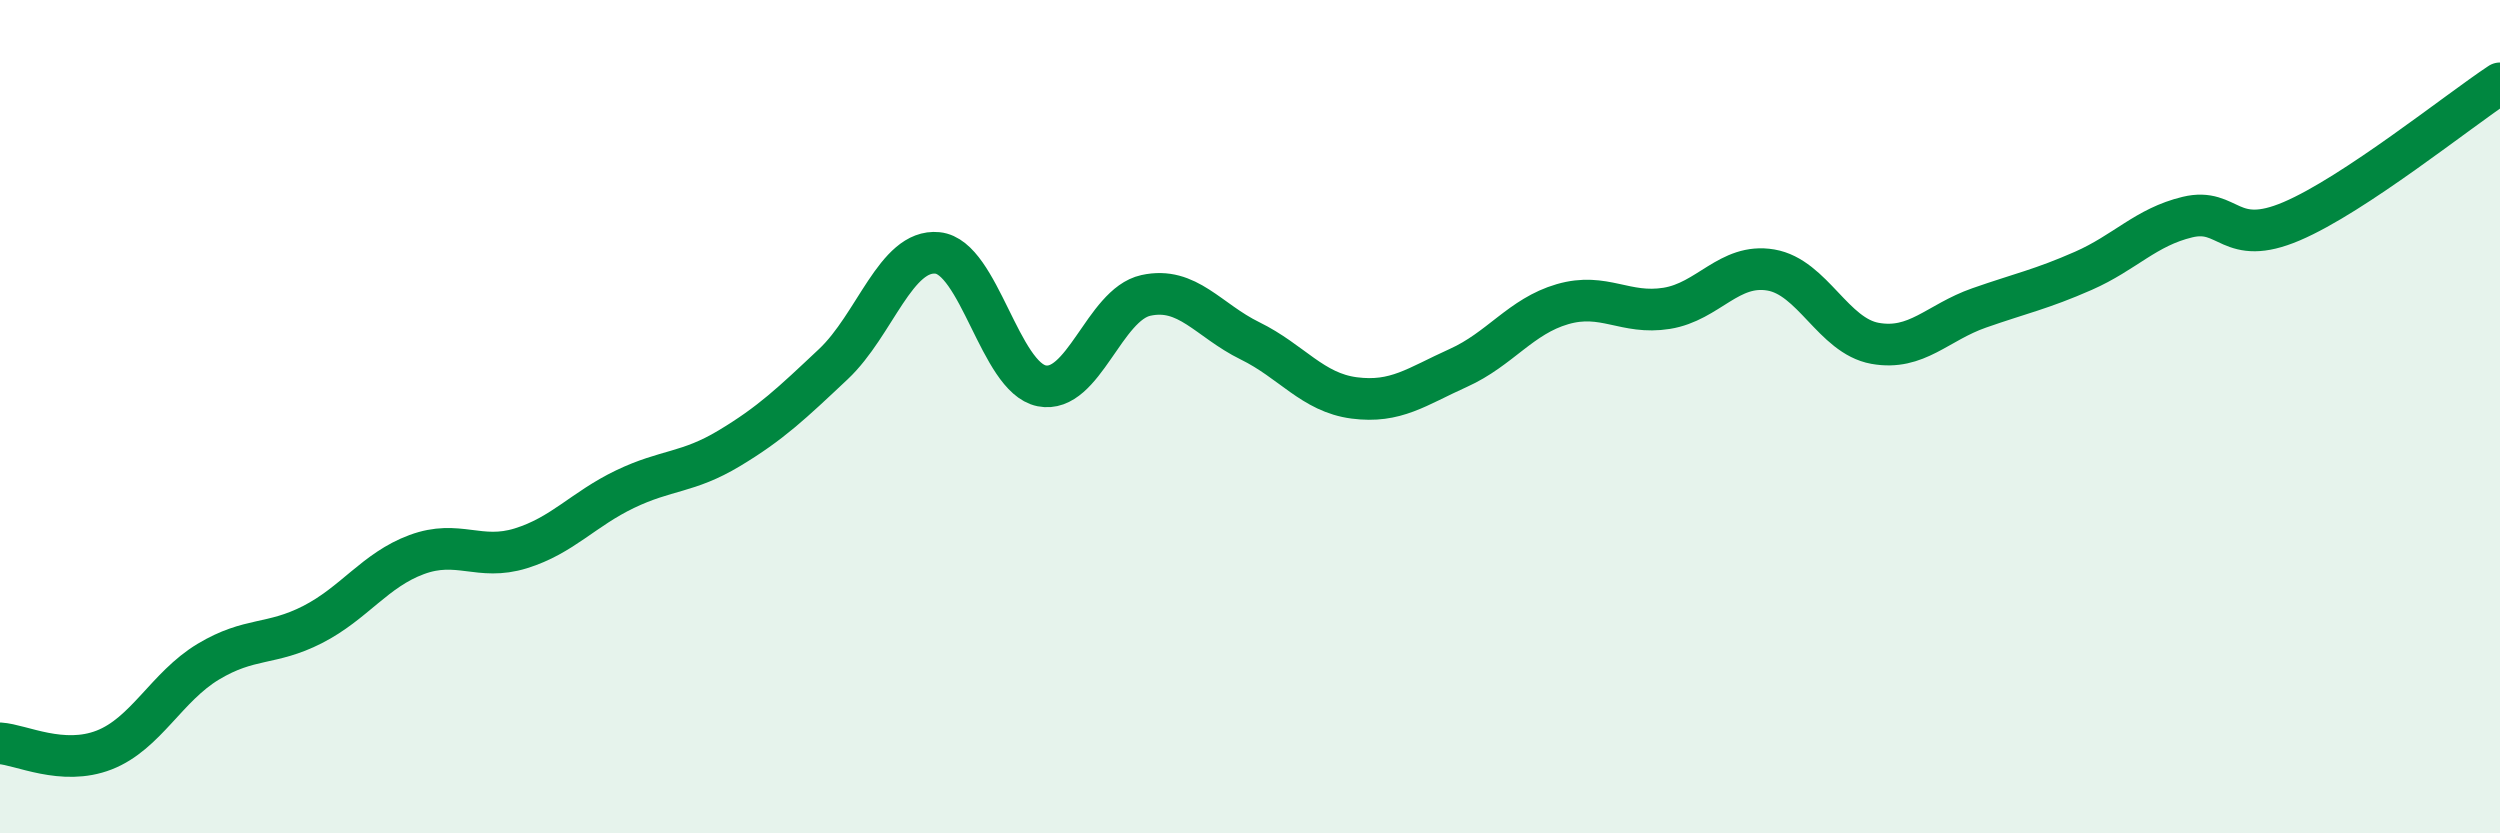
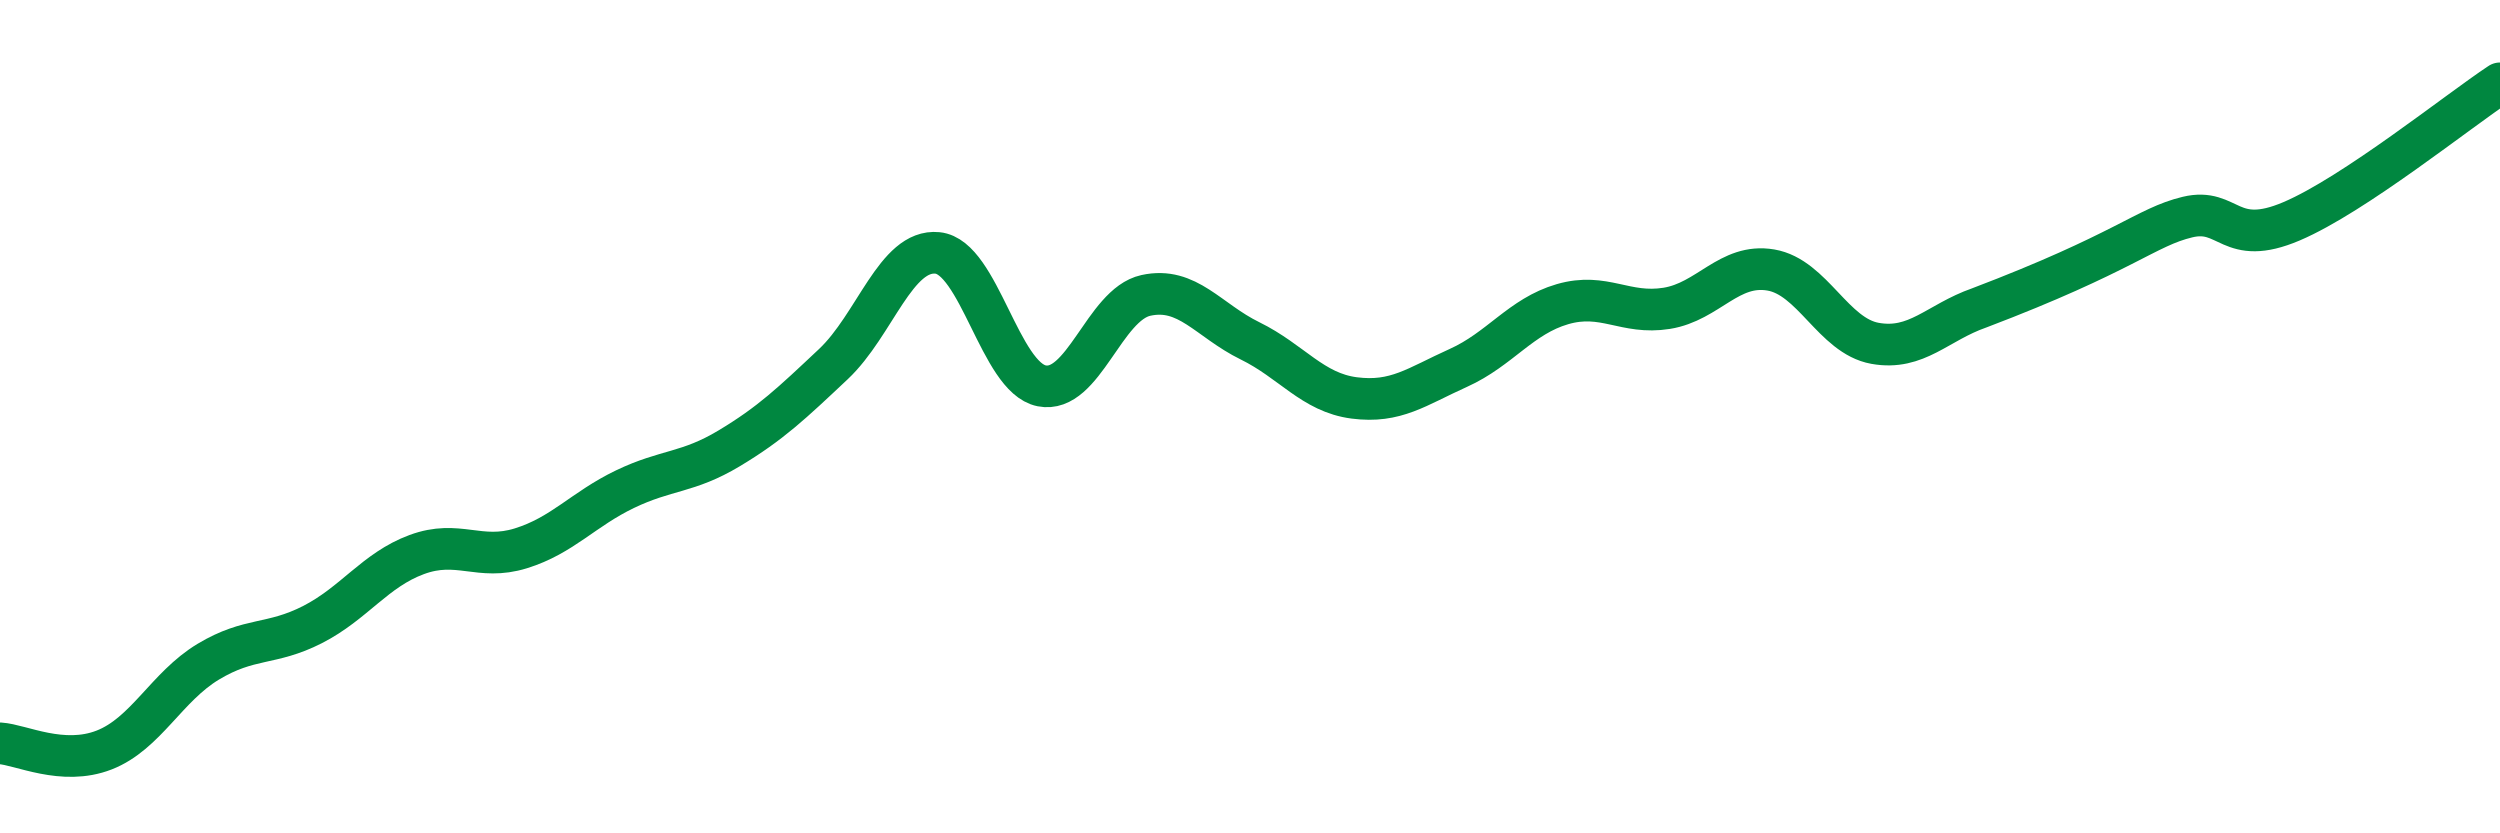
<svg xmlns="http://www.w3.org/2000/svg" width="60" height="20" viewBox="0 0 60 20">
-   <path d="M 0,17.84 C 0.5,17.87 1.5,18.39 2.5,18 C 3.5,17.61 4,16.48 5,15.88 C 6,15.28 6.5,15.5 7.5,14.99 C 8.5,14.48 9,13.68 10,13.31 C 11,12.94 11.5,13.47 12.5,13.16 C 13.5,12.85 14,12.22 15,11.74 C 16,11.26 16.5,11.36 17.5,10.76 C 18.5,10.16 19,9.68 20,8.74 C 21,7.8 21.5,5.97 22.5,6.07 C 23.5,6.17 24,9.06 25,9.26 C 26,9.46 26.5,7.31 27.5,7.09 C 28.5,6.87 29,7.69 30,8.18 C 31,8.67 31.5,9.42 32.5,9.55 C 33.5,9.68 34,9.28 35,8.83 C 36,8.38 36.5,7.59 37.5,7.3 C 38.5,7.01 39,7.56 40,7.4 C 41,7.24 41.5,6.31 42.5,6.48 C 43.5,6.65 44,8.06 45,8.24 C 46,8.42 46.5,7.74 47.5,7.39 C 48.5,7.04 49,6.94 50,6.5 C 51,6.06 51.5,5.45 52.5,5.21 C 53.5,4.97 53.5,5.95 55,5.31 C 56.5,4.67 59,2.66 60,2L60 20L0 20Z" fill="#008740" opacity="0.1" stroke-linecap="round" stroke-linejoin="round" />
-   <path d="M 0,17.84 C 0.5,17.87 1.5,18.39 2.5,18 C 3.5,17.61 4,16.48 5,15.88 C 6,15.28 6.5,15.5 7.5,14.99 C 8.5,14.48 9,13.68 10,13.31 C 11,12.94 11.5,13.47 12.5,13.16 C 13.5,12.85 14,12.22 15,11.74 C 16,11.26 16.5,11.36 17.5,10.76 C 18.5,10.16 19,9.68 20,8.74 C 21,7.8 21.5,5.97 22.5,6.07 C 23.5,6.17 24,9.06 25,9.26 C 26,9.46 26.5,7.31 27.5,7.09 C 28.5,6.87 29,7.69 30,8.18 C 31,8.67 31.5,9.42 32.5,9.55 C 33.5,9.68 34,9.28 35,8.83 C 36,8.38 36.5,7.59 37.5,7.3 C 38.5,7.01 39,7.56 40,7.4 C 41,7.24 41.5,6.31 42.5,6.48 C 43.5,6.65 44,8.06 45,8.24 C 46,8.42 46.5,7.74 47.5,7.39 C 48.5,7.04 49,6.94 50,6.5 C 51,6.06 51.5,5.45 52.5,5.21 C 53.5,4.97 53.5,5.95 55,5.31 C 56.5,4.67 59,2.66 60,2" stroke="#008740" stroke-width="1" fill="none" stroke-linecap="round" stroke-linejoin="round" />
+   <path d="M 0,17.84 C 0.5,17.87 1.5,18.39 2.5,18 C 3.5,17.61 4,16.48 5,15.88 C 6,15.28 6.5,15.5 7.5,14.99 C 8.5,14.48 9,13.68 10,13.31 C 11,12.94 11.5,13.47 12.5,13.16 C 13.5,12.85 14,12.22 15,11.74 C 16,11.26 16.5,11.36 17.5,10.76 C 18.5,10.16 19,9.68 20,8.74 C 21,7.8 21.5,5.97 22.5,6.07 C 23.5,6.17 24,9.06 25,9.26 C 26,9.46 26.5,7.31 27.5,7.09 C 28.5,6.87 29,7.69 30,8.18 C 31,8.67 31.5,9.42 32.5,9.55 C 33.5,9.68 34,9.28 35,8.83 C 36,8.38 36.5,7.59 37.5,7.3 C 38.5,7.01 39,7.56 40,7.4 C 41,7.24 41.5,6.31 42.5,6.48 C 43.5,6.65 44,8.06 45,8.24 C 46,8.42 46.5,7.74 47.5,7.39 C 51,6.06 51.5,5.45 52.5,5.21 C 53.5,4.97 53.5,5.95 55,5.31 C 56.5,4.67 59,2.66 60,2" stroke="#008740" stroke-width="1" fill="none" stroke-linecap="round" stroke-linejoin="round" />
</svg>